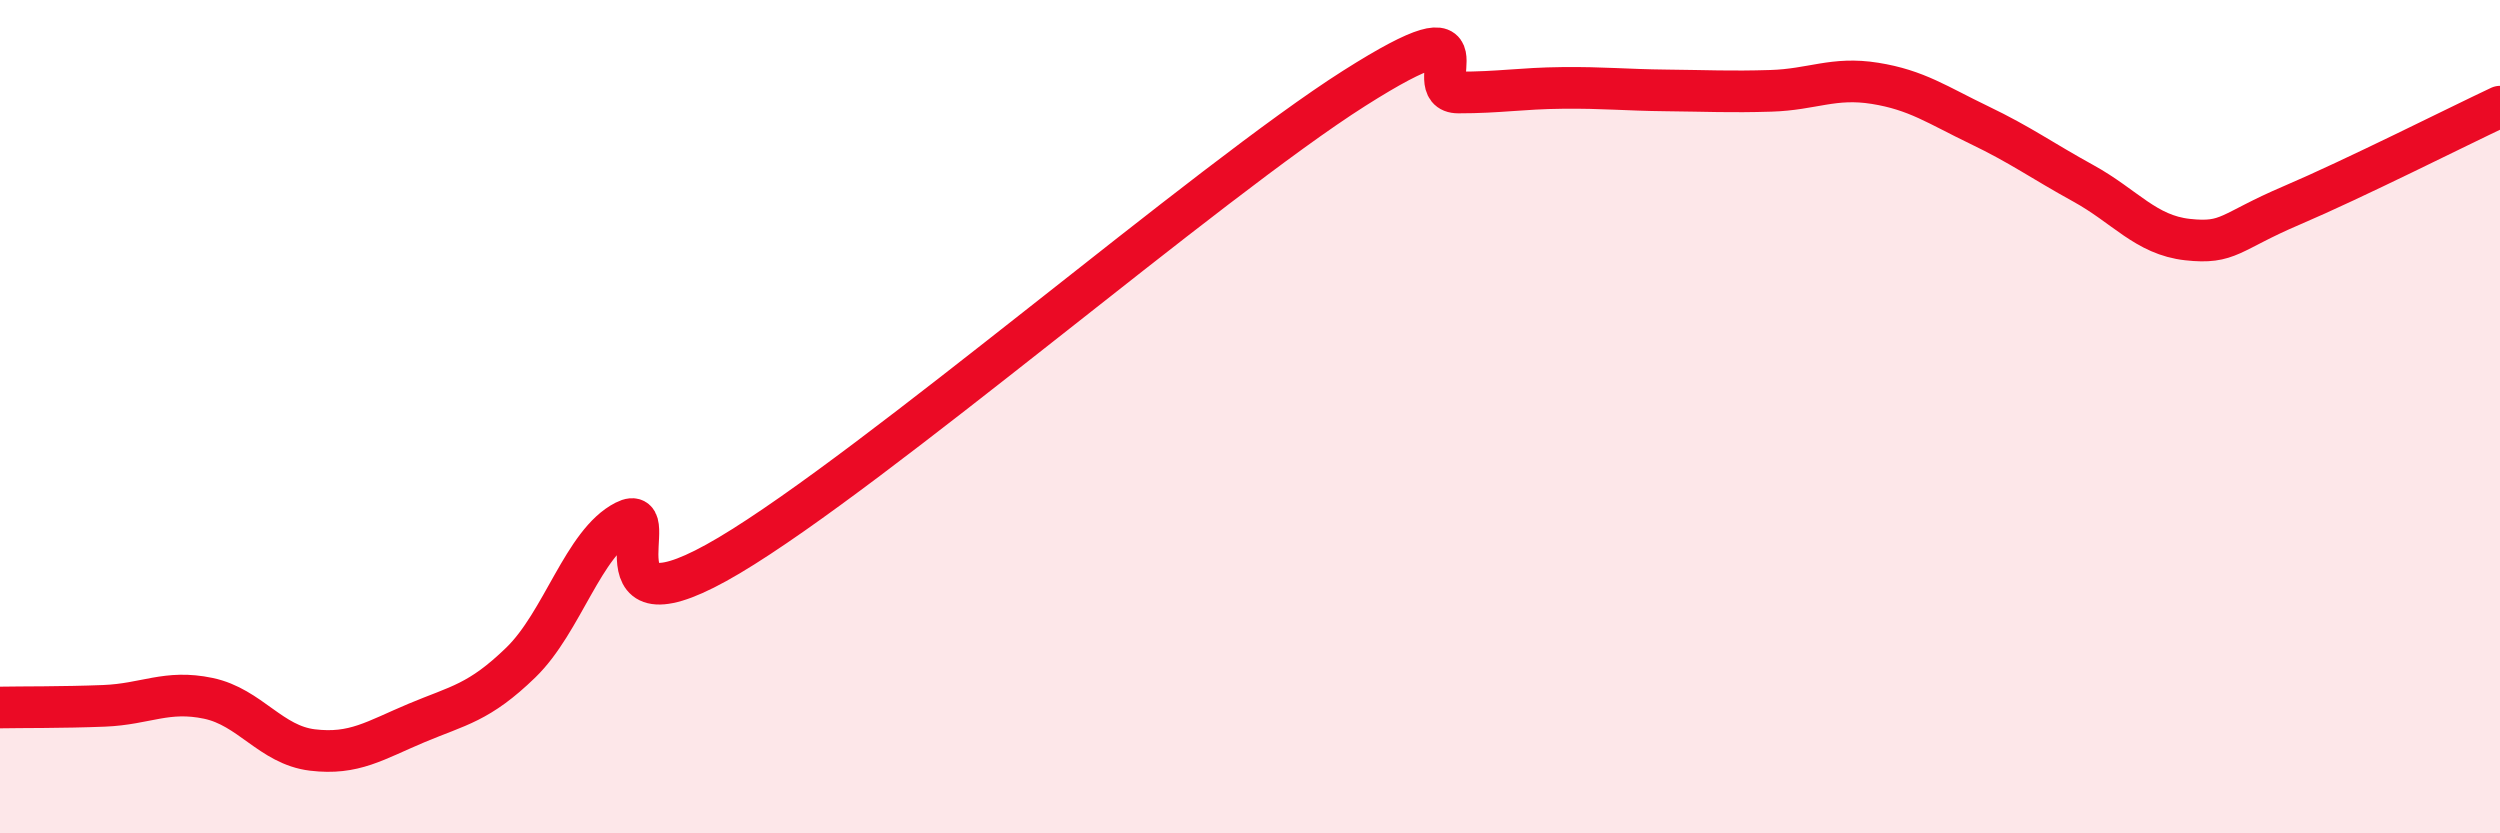
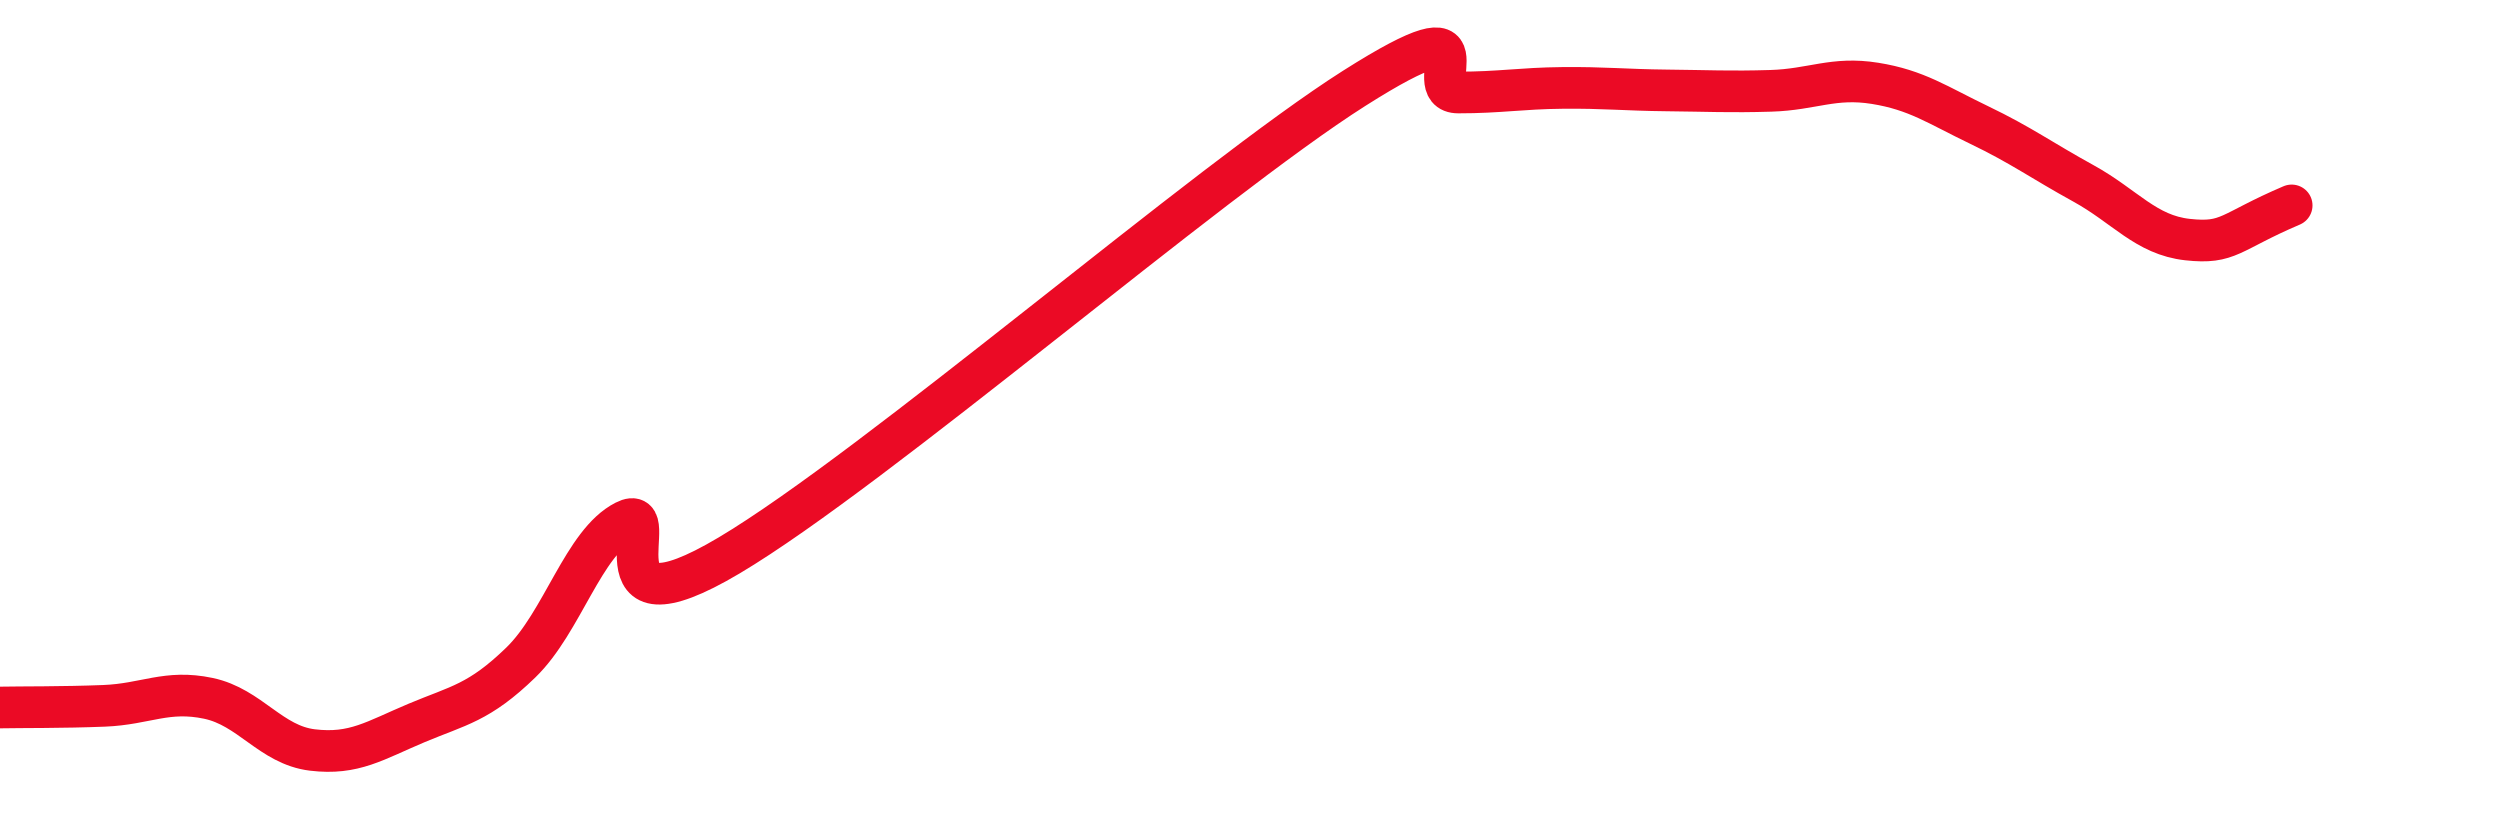
<svg xmlns="http://www.w3.org/2000/svg" width="60" height="20" viewBox="0 0 60 20">
-   <path d="M 0,16.98 C 0.5,16.97 1.5,16.98 2.5,16.94 C 3.5,16.9 4,16.55 5,16.76 C 6,16.97 6.5,17.88 7.5,18 C 8.5,18.12 9,17.77 10,17.35 C 11,16.93 11.5,16.87 12.5,15.9 C 13.5,14.93 14,13.02 15,12.51 C 16,12 14,15.41 17.5,13.33 C 21,11.25 29,4.34 32.5,2.12 C 36,-0.1 34,2.22 35,2.22 C 36,2.22 36.5,2.12 37.5,2.11 C 38.5,2.1 39,2.16 40,2.17 C 41,2.18 41.5,2.21 42.5,2.18 C 43.5,2.15 44,1.84 45,2 C 46,2.16 46.5,2.52 47.5,3 C 48.5,3.48 49,3.85 50,4.4 C 51,4.95 51.5,5.64 52.5,5.75 C 53.5,5.86 53.5,5.57 55,4.93 C 56.5,4.29 59,3.03 60,2.56L60 20L0 20Z" fill="#EB0A25" opacity="0.1" stroke-linecap="round" stroke-linejoin="round" />
-   <path d="M 0,16.98 C 0.5,16.97 1.5,16.98 2.5,16.94 C 3.5,16.9 4,16.55 5,16.76 C 6,16.97 6.5,17.88 7.5,18 C 8.5,18.12 9,17.77 10,17.35 C 11,16.93 11.5,16.87 12.5,15.9 C 13.5,14.93 14,13.02 15,12.51 C 16,12 14,15.41 17.5,13.33 C 21,11.25 29,4.34 32.5,2.12 C 36,-0.1 34,2.22 35,2.22 C 36,2.22 36.5,2.12 37.5,2.11 C 38.5,2.1 39,2.16 40,2.17 C 41,2.18 41.5,2.21 42.5,2.18 C 43.5,2.15 44,1.84 45,2 C 46,2.16 46.5,2.52 47.5,3 C 48.5,3.48 49,3.85 50,4.4 C 51,4.95 51.5,5.64 52.5,5.75 C 53.5,5.86 53.5,5.57 55,4.93 C 56.5,4.29 59,3.03 60,2.56" stroke="#EB0A25" stroke-width="1" fill="none" stroke-linecap="round" stroke-linejoin="round" />
+   <path d="M 0,16.98 C 0.5,16.97 1.5,16.98 2.5,16.94 C 3.5,16.9 4,16.55 5,16.76 C 6,16.97 6.5,17.88 7.5,18 C 8.5,18.12 9,17.77 10,17.35 C 11,16.93 11.5,16.87 12.5,15.9 C 13.5,14.93 14,13.02 15,12.51 C 16,12 14,15.41 17.5,13.33 C 21,11.25 29,4.34 32.5,2.12 C 36,-0.1 34,2.22 35,2.22 C 36,2.22 36.5,2.12 37.5,2.11 C 38.5,2.1 39,2.16 40,2.17 C 41,2.18 41.5,2.21 42.5,2.18 C 43.5,2.15 44,1.84 45,2 C 46,2.16 46.5,2.52 47.5,3 C 48.5,3.48 49,3.85 50,4.4 C 51,4.95 51.5,5.64 52.5,5.75 C 53.5,5.86 53.5,5.57 55,4.93 " stroke="#EB0A25" stroke-width="1" fill="none" stroke-linecap="round" stroke-linejoin="round" />
</svg>